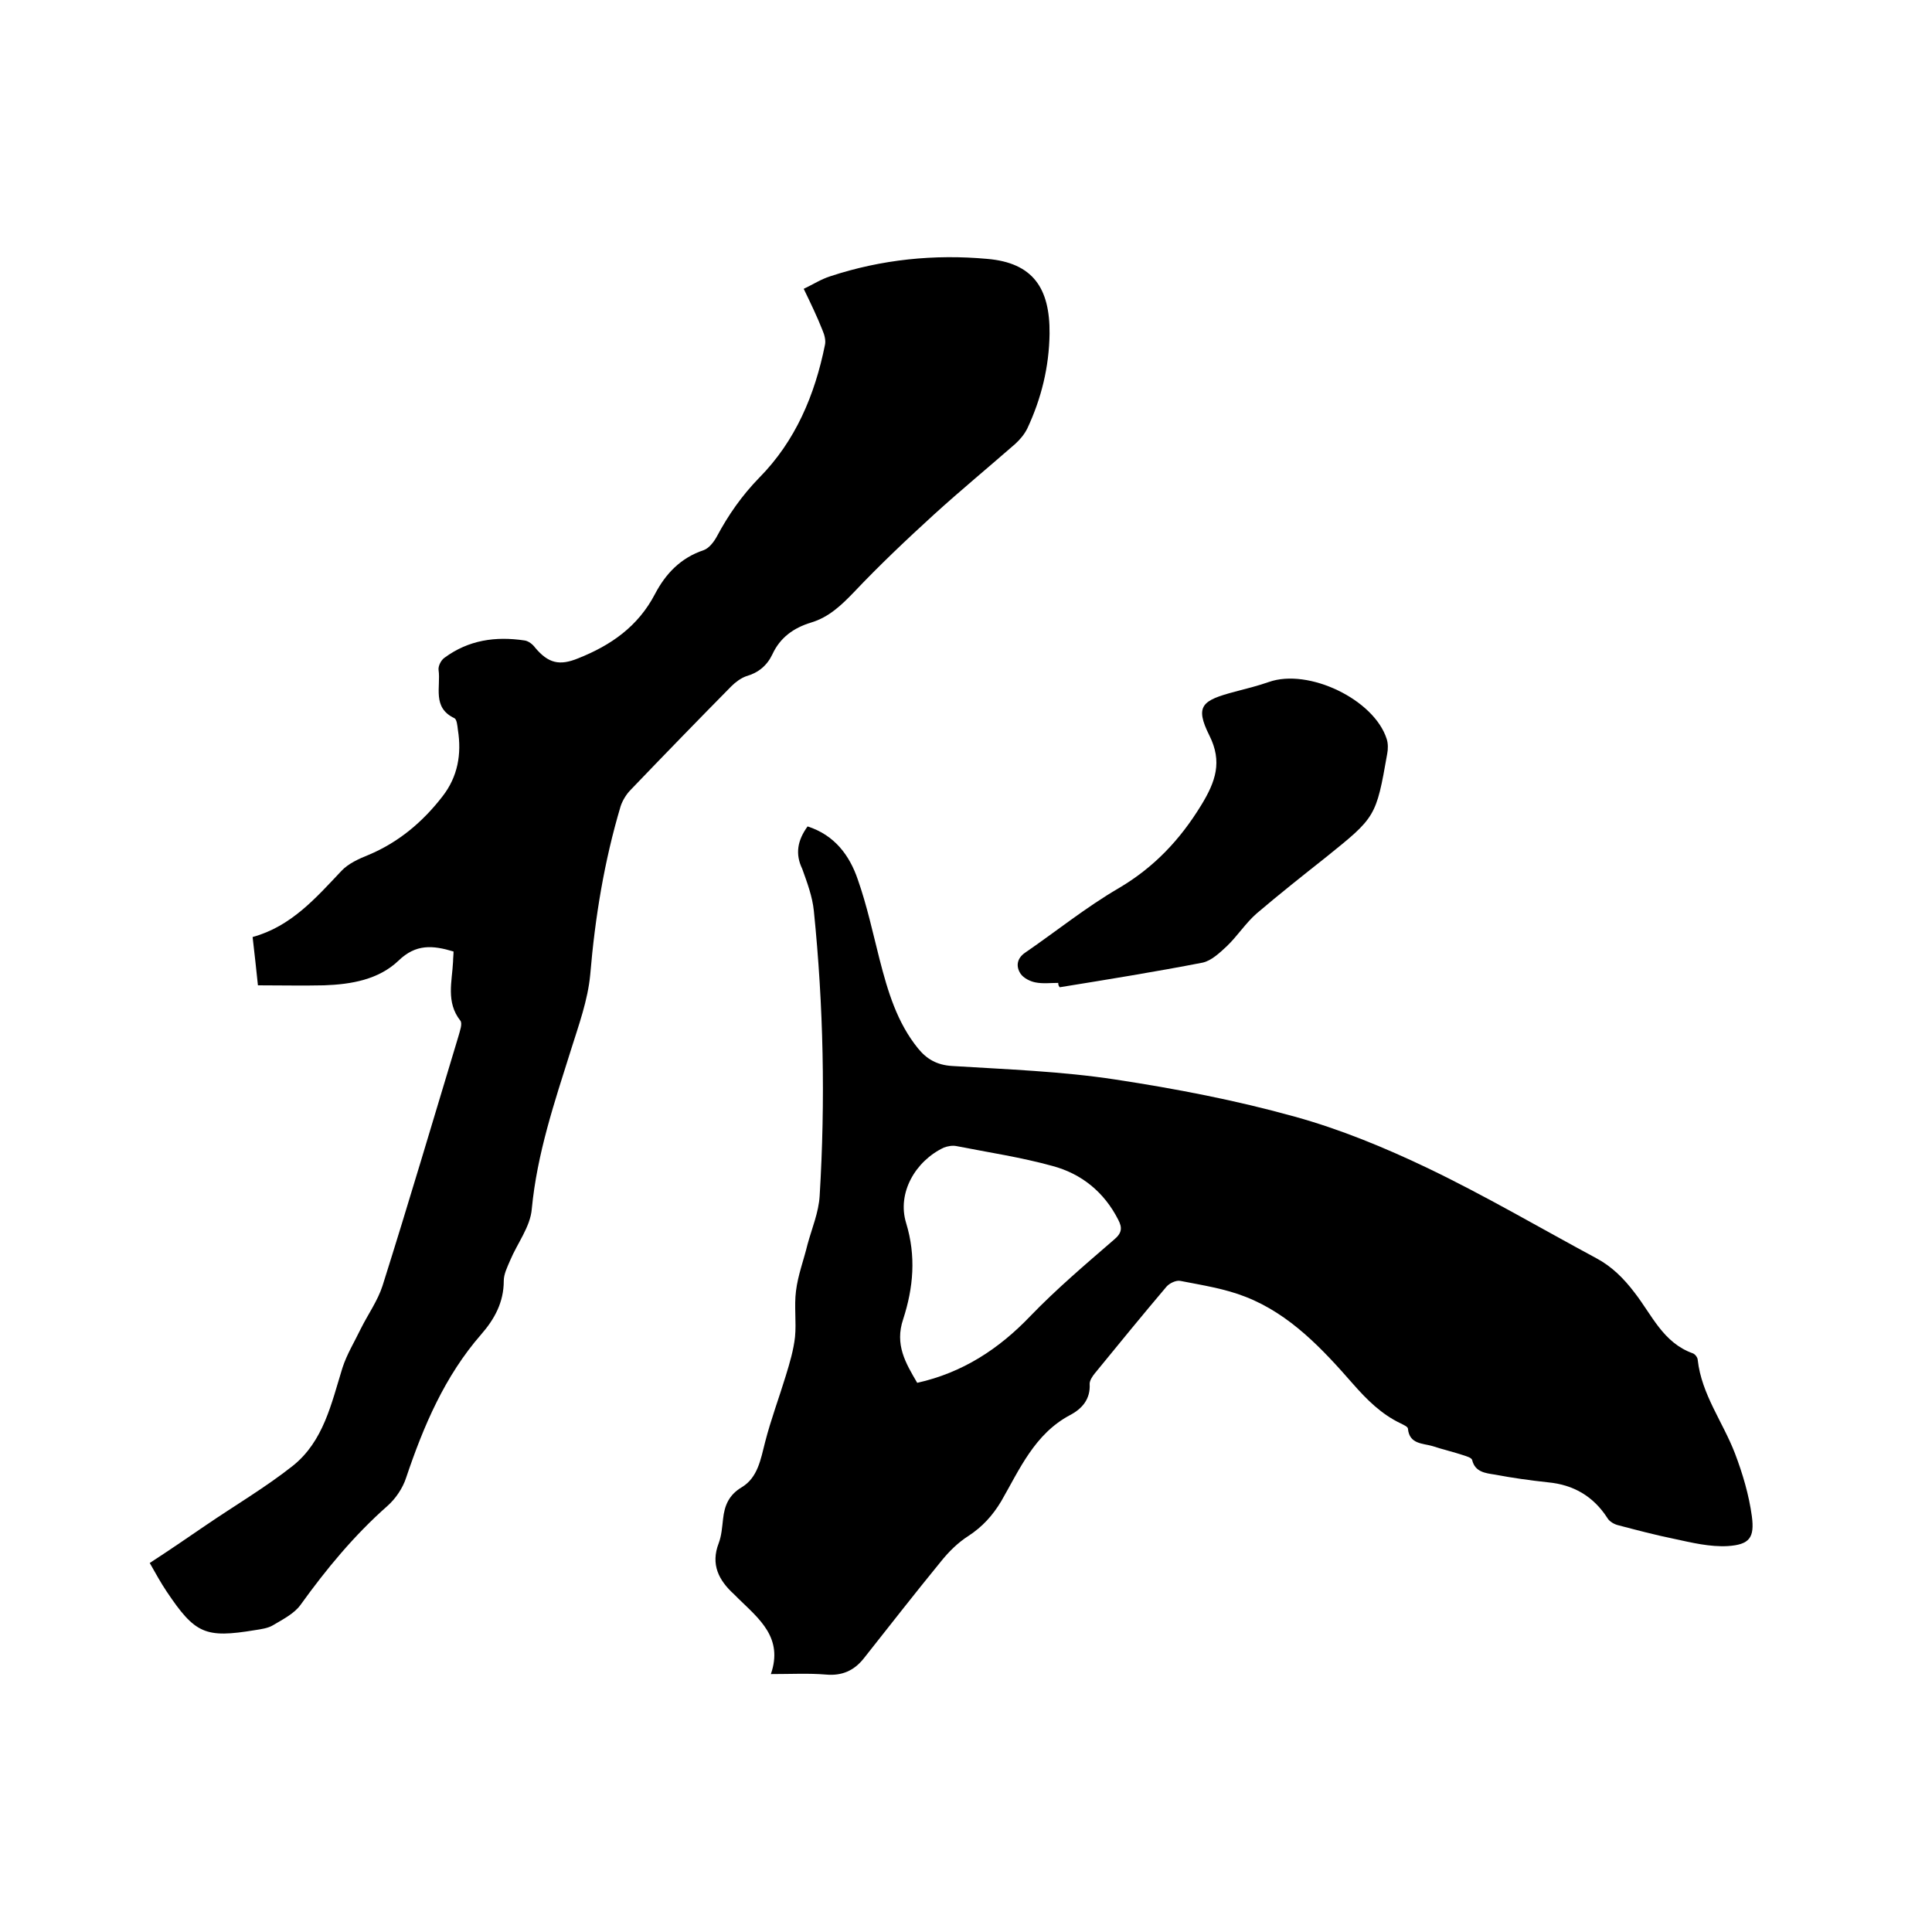
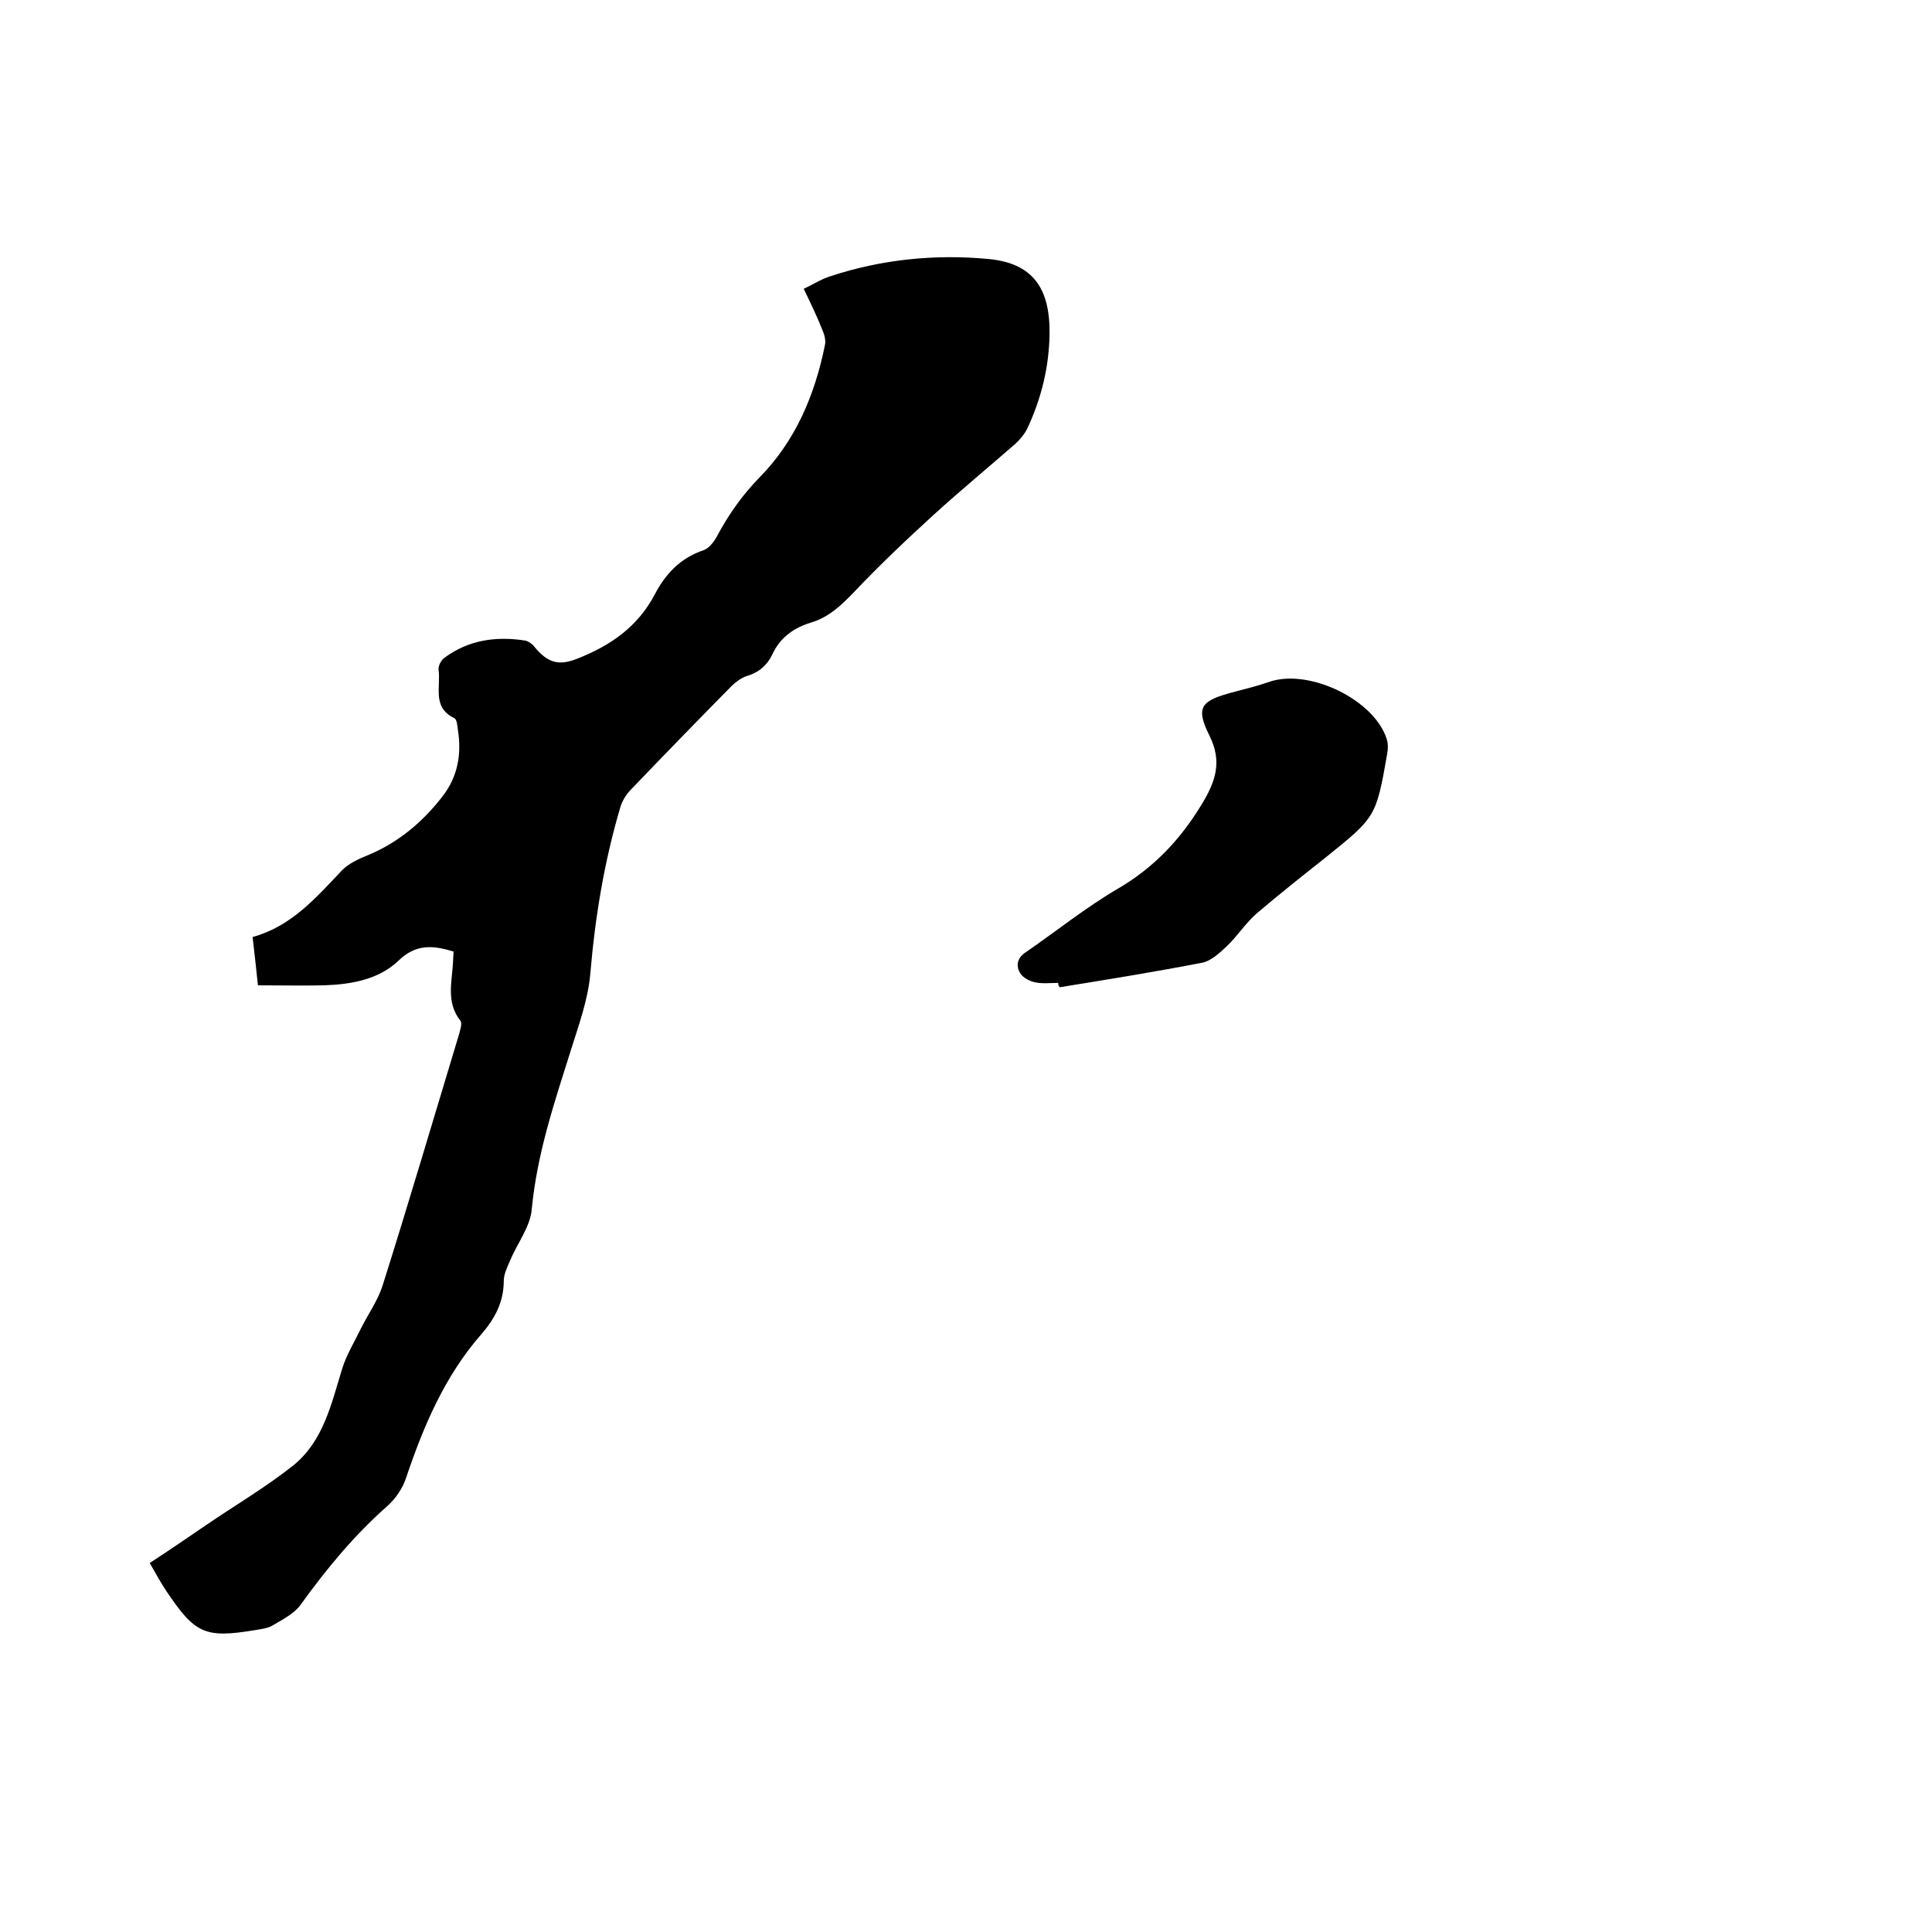
<svg xmlns="http://www.w3.org/2000/svg" enable-background="new 0 0 400 400" viewBox="0 0 400 400">
-   <path d="m167.2 171.1c5.6 1.8 8.7 6 10.4 11 1.9 5.4 3.1 11 4.5 16.5 1.7 6.6 3.6 13.1 8 18.5 1.8 2.2 3.9 3.4 7 3.6 11.3.7 22.7 1.1 33.8 2.8 12.5 1.9 25 4.3 37.2 7.7 9.4 2.6 18.6 6.4 27.4 10.6 11.9 5.7 23.3 12.4 35 18.7 3.2 1.7 5.7 4.2 7.9 7.1 3.6 4.6 5.9 10.4 12.1 12.6.5.2 1 .9 1 1.4.8 7.1 5.2 12.8 7.7 19.3 1.6 4.2 2.9 8.6 3.5 13 .6 4.5-.5 5.9-5 6.2-3.7.2-7.4-.7-11.1-1.5-3.9-.8-7.7-1.8-11.5-2.8-.9-.2-1.9-.8-2.3-1.5-2.9-4.5-7-6.9-12.3-7.4-3.7-.4-7.3-.9-11-1.6-1.9-.3-4.1-.5-4.7-3-.1-.5-1.2-.8-1.8-1-2.1-.7-4.3-1.2-6.4-1.9-2.1-.6-4.8-.4-5.1-3.6 0-.4-.9-.8-1.5-1.1-4-1.9-7-4.9-9.9-8.2-6.3-7.2-13-14.4-22.2-18-4.3-1.7-8.9-2.4-13.5-3.3-.9-.2-2.3.5-2.9 1.2-5 5.9-9.9 11.9-14.8 17.9-.5.6-1.1 1.5-1.1 2.2.2 3.2-1.6 5.2-4.1 6.5-7.3 3.9-10.4 11.2-14.2 17.8-1.8 3-3.9 5.3-6.8 7.2-2.2 1.4-4.1 3.3-5.7 5.3-5.4 6.6-10.7 13.4-16 20.1-2 2.5-4.5 3.6-7.8 3.3-3.6-.3-7.2-.1-11.4-.1 2.6-7.5-2.4-11.4-6.7-15.6-.3-.3-.6-.6-.9-.9-3.2-2.9-4.9-6.2-3.2-10.6.6-1.6.7-3.3.9-5 .3-2.8 1.2-5 3.9-6.6 3.3-2 3.9-5.8 4.8-9.3 1.2-4.7 2.9-9.2 4.3-13.8.8-2.6 1.6-5.3 1.9-8 .3-3.1-.2-6.4.2-9.5.4-3.3 1.6-6.4 2.4-9.7.9-3.3 2.3-6.6 2.5-10 1.2-19.7.8-39.3-1.2-59-.3-3-1.4-5.9-2.4-8.7-1.5-3.1-1-5.9 1.1-8.8zm22.7 115.2c9.4-2.1 16.9-7 23.4-13.8 5.4-5.6 11.4-10.7 17.3-15.8 1.7-1.4 1.8-2.5.9-4.2-2.9-5.7-7.6-9.5-13.6-11.1-6.5-1.8-13.2-2.8-19.8-4.1-.9-.2-1.9 0-2.7.3-5.9 2.8-9.7 9.4-7.8 15.6 2.1 6.9 1.5 13.4-.6 19.9-1.8 5.3.5 9.1 2.9 13.2z" />
  <path d="m166.4 59.8c1.9-.9 3.6-2 5.5-2.6 10.6-3.5 21.6-4.6 32.5-3.6 9.4.8 13 6 12.9 15.5-.1 6.9-1.7 13.4-4.6 19.6-.6 1.2-1.5 2.3-2.5 3.2-5.6 4.9-11.3 9.6-16.8 14.6-5.7 5.2-11.3 10.5-16.6 16.1-2.6 2.7-5.2 5.2-8.9 6.3-3.6 1.1-6.4 3.1-8 6.6-1.1 2.3-2.9 3.8-5.4 4.5-1.1.4-2.2 1.2-3.1 2.1-7 7.1-13.9 14.2-20.8 21.4-.9.9-1.7 2.2-2.1 3.4-3.4 11.4-5.3 23-6.3 34.9-.5 5.3-2.4 10.5-4 15.6-3.4 10.8-7 21.4-8.1 32.9-.3 3.7-3 7.1-4.5 10.7-.6 1.4-1.3 2.8-1.3 4.2 0 4.4-1.9 7.9-4.7 11.1-7.5 8.6-11.9 18.9-15.5 29.6-.7 2.2-2.2 4.4-3.9 5.9-6.9 6.1-12.6 13-18 20.5-1.3 1.8-3.7 3-5.7 4.2-1 .6-2.4.8-3.7 1-10.3 1.7-12.4.8-18.3-8-1.2-1.8-2.2-3.6-3.5-5.9 4-2.6 7.8-5.2 11.6-7.8 6-4.1 12.3-7.8 18-12.3 6.4-5.1 8-12.9 10.3-20.3.9-2.8 2.5-5.4 3.8-8.1 1.5-3 3.5-5.8 4.5-8.9 5.4-17.1 10.5-34.4 15.7-51.6.3-1.1.9-2.7.4-3.3-3-3.8-1.7-8.1-1.5-12.2 0-.7.1-1.4.1-2.1-4.3-1.3-7.8-1.6-11.4 1.9-4.1 3.9-9.7 4.9-15.4 5.1-4.4.1-8.9 0-13.7 0-.3-3.1-.7-6.4-1.1-10 8-2.2 13.1-8.1 18.4-13.7 1.4-1.5 3.6-2.5 5.6-3.3 6.2-2.6 11.2-6.8 15.3-12.1 3.2-4.1 4-8.8 3.2-13.8-.1-.8-.2-2.1-.7-2.4-4.7-2.2-2.8-6.5-3.3-10-.1-.8.5-2 1.2-2.5 5-3.7 10.6-4.5 16.6-3.6.8.1 1.7.8 2.2 1.5 2.7 3.2 5 3.8 8.9 2.2 6.8-2.7 12.4-6.6 15.9-13.3 2.2-4.2 5.3-7.5 10.1-9.1 1.1-.4 2.1-1.7 2.7-2.8 2.4-4.5 5.2-8.5 8.8-12.2 7.5-7.6 11.5-17.1 13.6-27.5.2-.9-.1-2.1-.5-3-1.1-2.8-2.4-5.5-3.9-8.6z" />
  <path d="m219.1 203.5c-1.6 0-3.2.2-4.7-.1-1.1-.2-2.5-.9-3.1-1.8-1-1.5-.8-3.2 1-4.4 6.4-4.4 12.6-9.4 19.3-13.3 7.3-4.3 12.7-10 17.1-17.2 3-4.9 4.4-9 1.7-14.4-3.1-6.2-1.5-7.3 5.3-9.1 2.3-.6 4.7-1.2 7-2 8.2-2.9 21.8 3.6 24.4 11.8.3.9.3 2.1.1 3.1-2.3 13.1-2.4 13.1-12.7 21.4-4.8 3.8-9.6 7.6-14.3 11.6-2.3 2-4 4.7-6.2 6.8-1.5 1.4-3.2 3-5 3.4-9.8 1.9-19.7 3.5-29.6 5.1-.3-.4-.3-.6-.3-.9z" />
</svg>